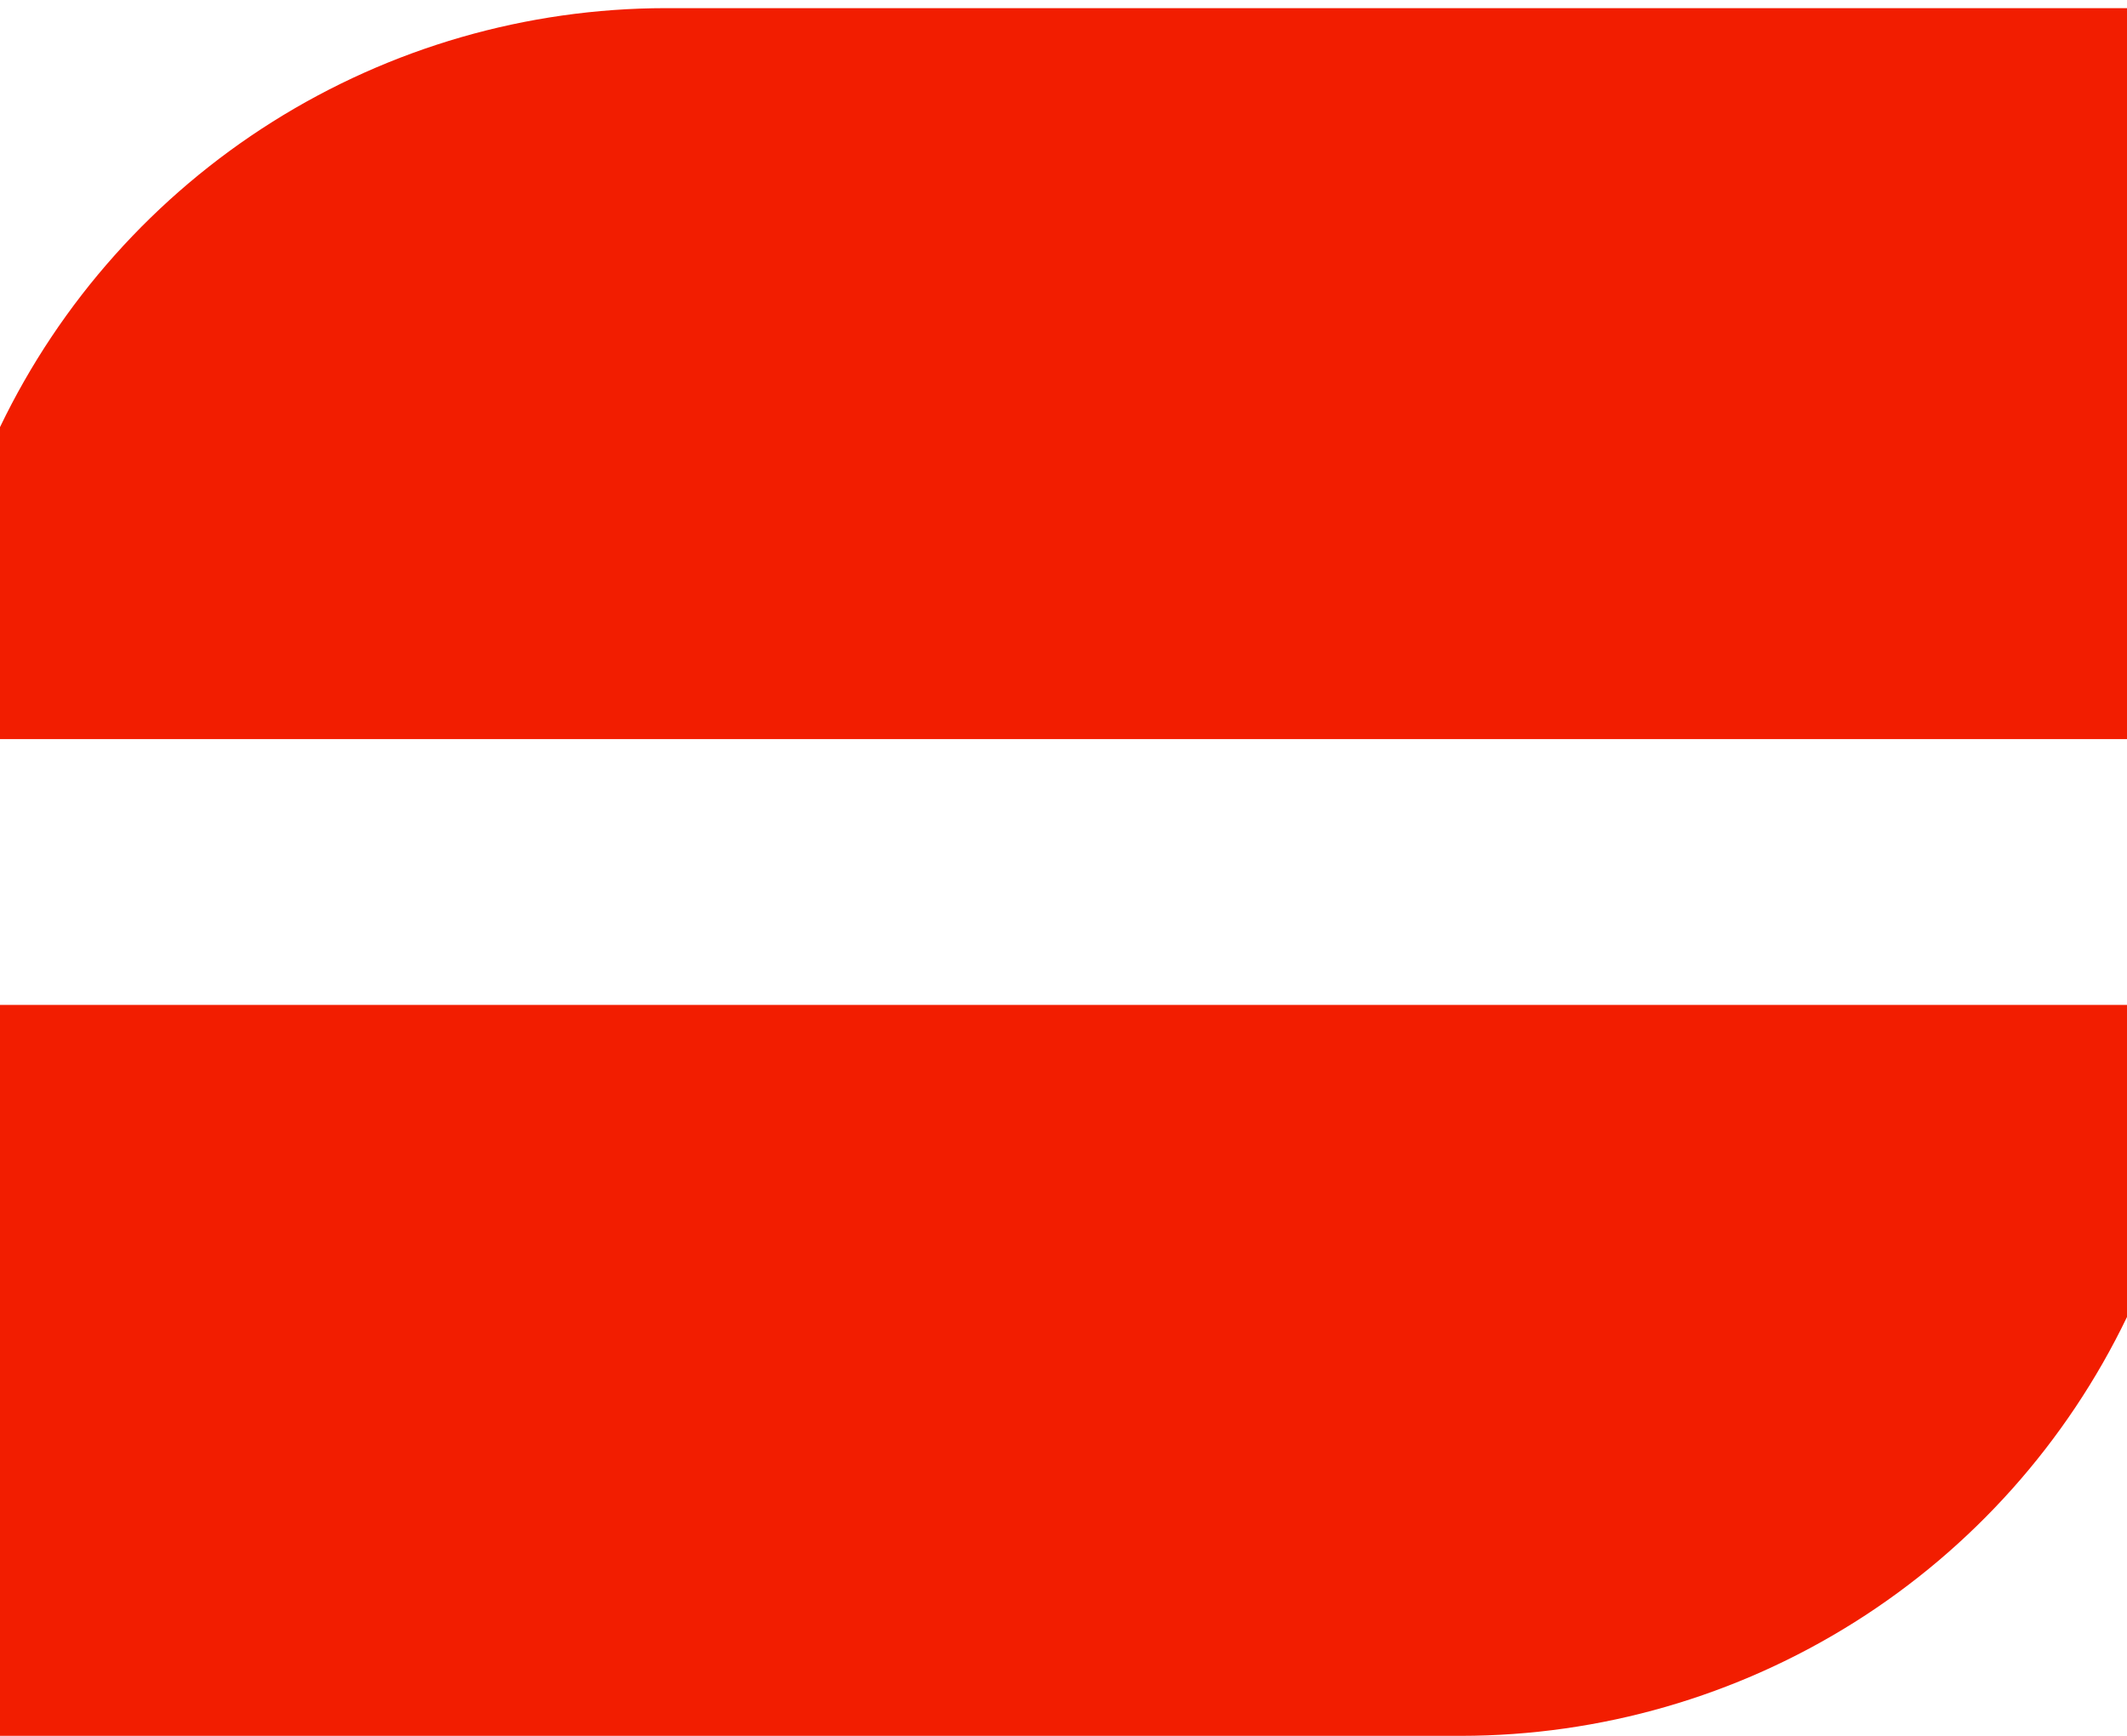
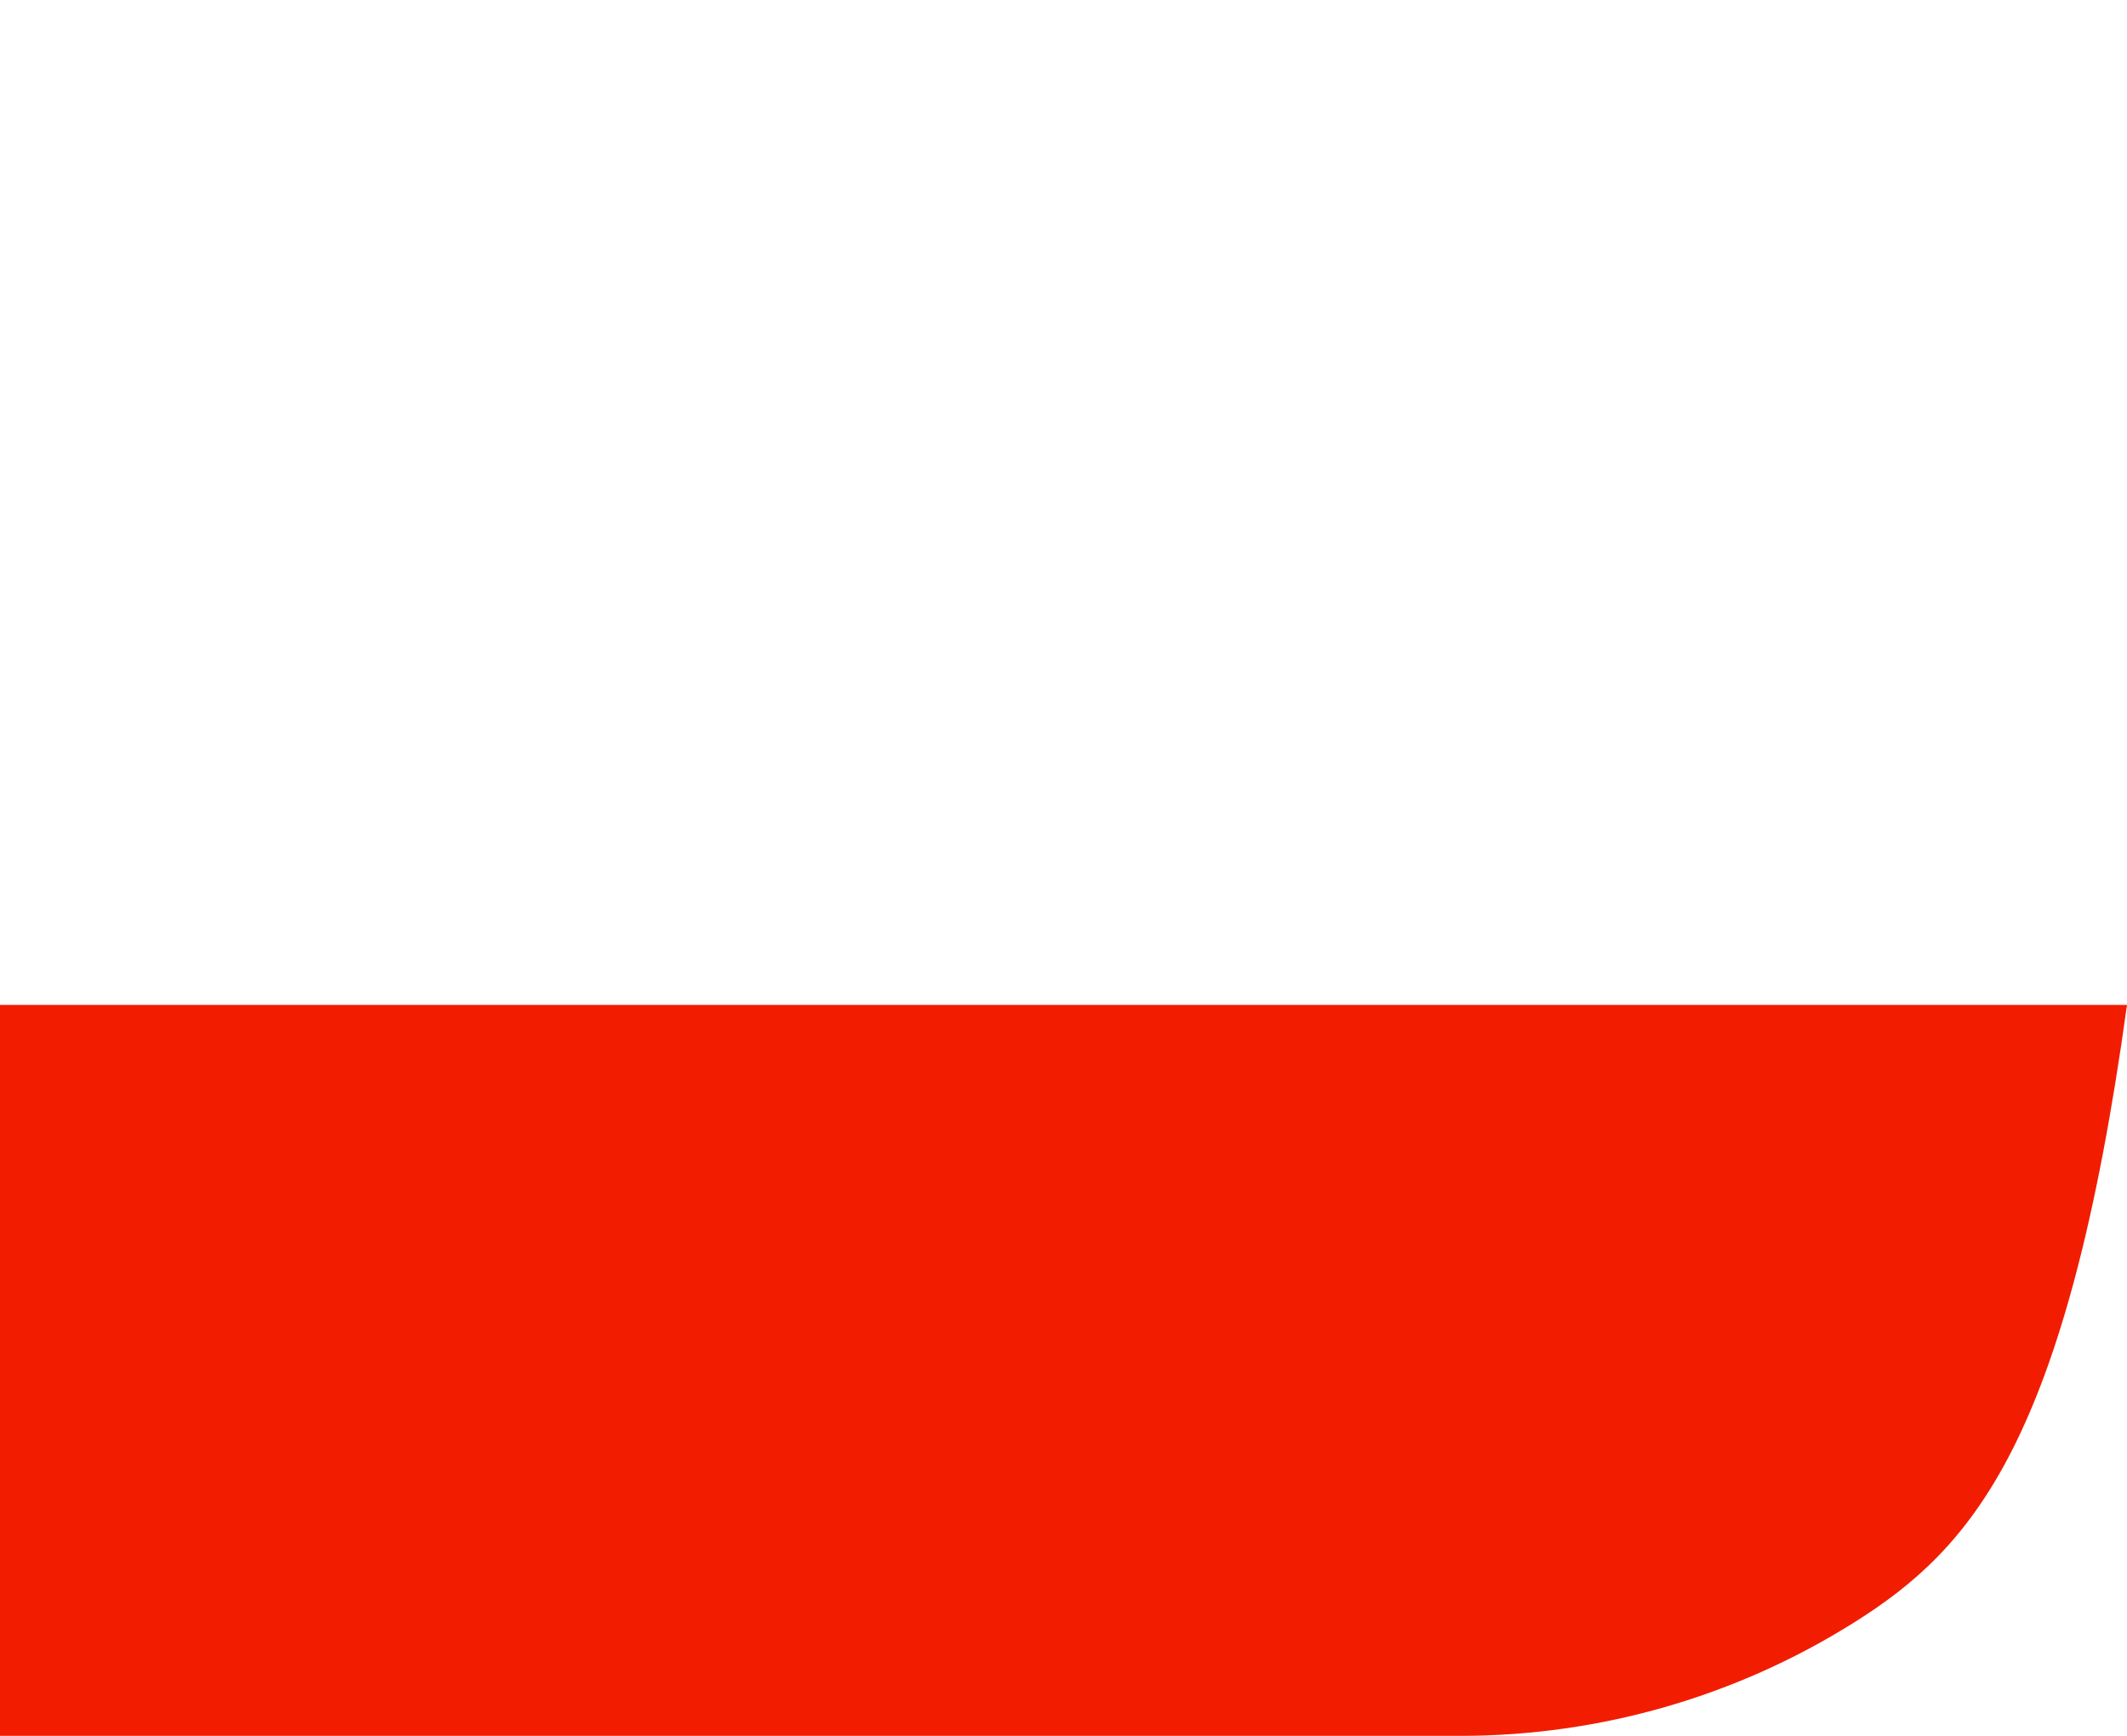
<svg xmlns="http://www.w3.org/2000/svg" width="256" height="209" viewBox="0 0 256 209" fill="none">
-   <path d="M256 88.98H0V51.42C7.258 36.323 18.628 23.58 32.805 14.657C46.982 5.735 63.389 0.994 80.14 0.98H256V88.98Z" fill="#F21D00" />
-   <path d="M0 120.98H256V158.55C248.741 173.645 237.37 186.386 223.193 195.307C209.016 204.228 192.61 208.967 175.86 208.98H0V120.98Z" fill="#F21D00" />
+   <path d="M0 120.98H256C248.741 173.645 237.37 186.386 223.193 195.307C209.016 204.228 192.61 208.967 175.86 208.98H0V120.98Z" fill="#F21D00" />
</svg>